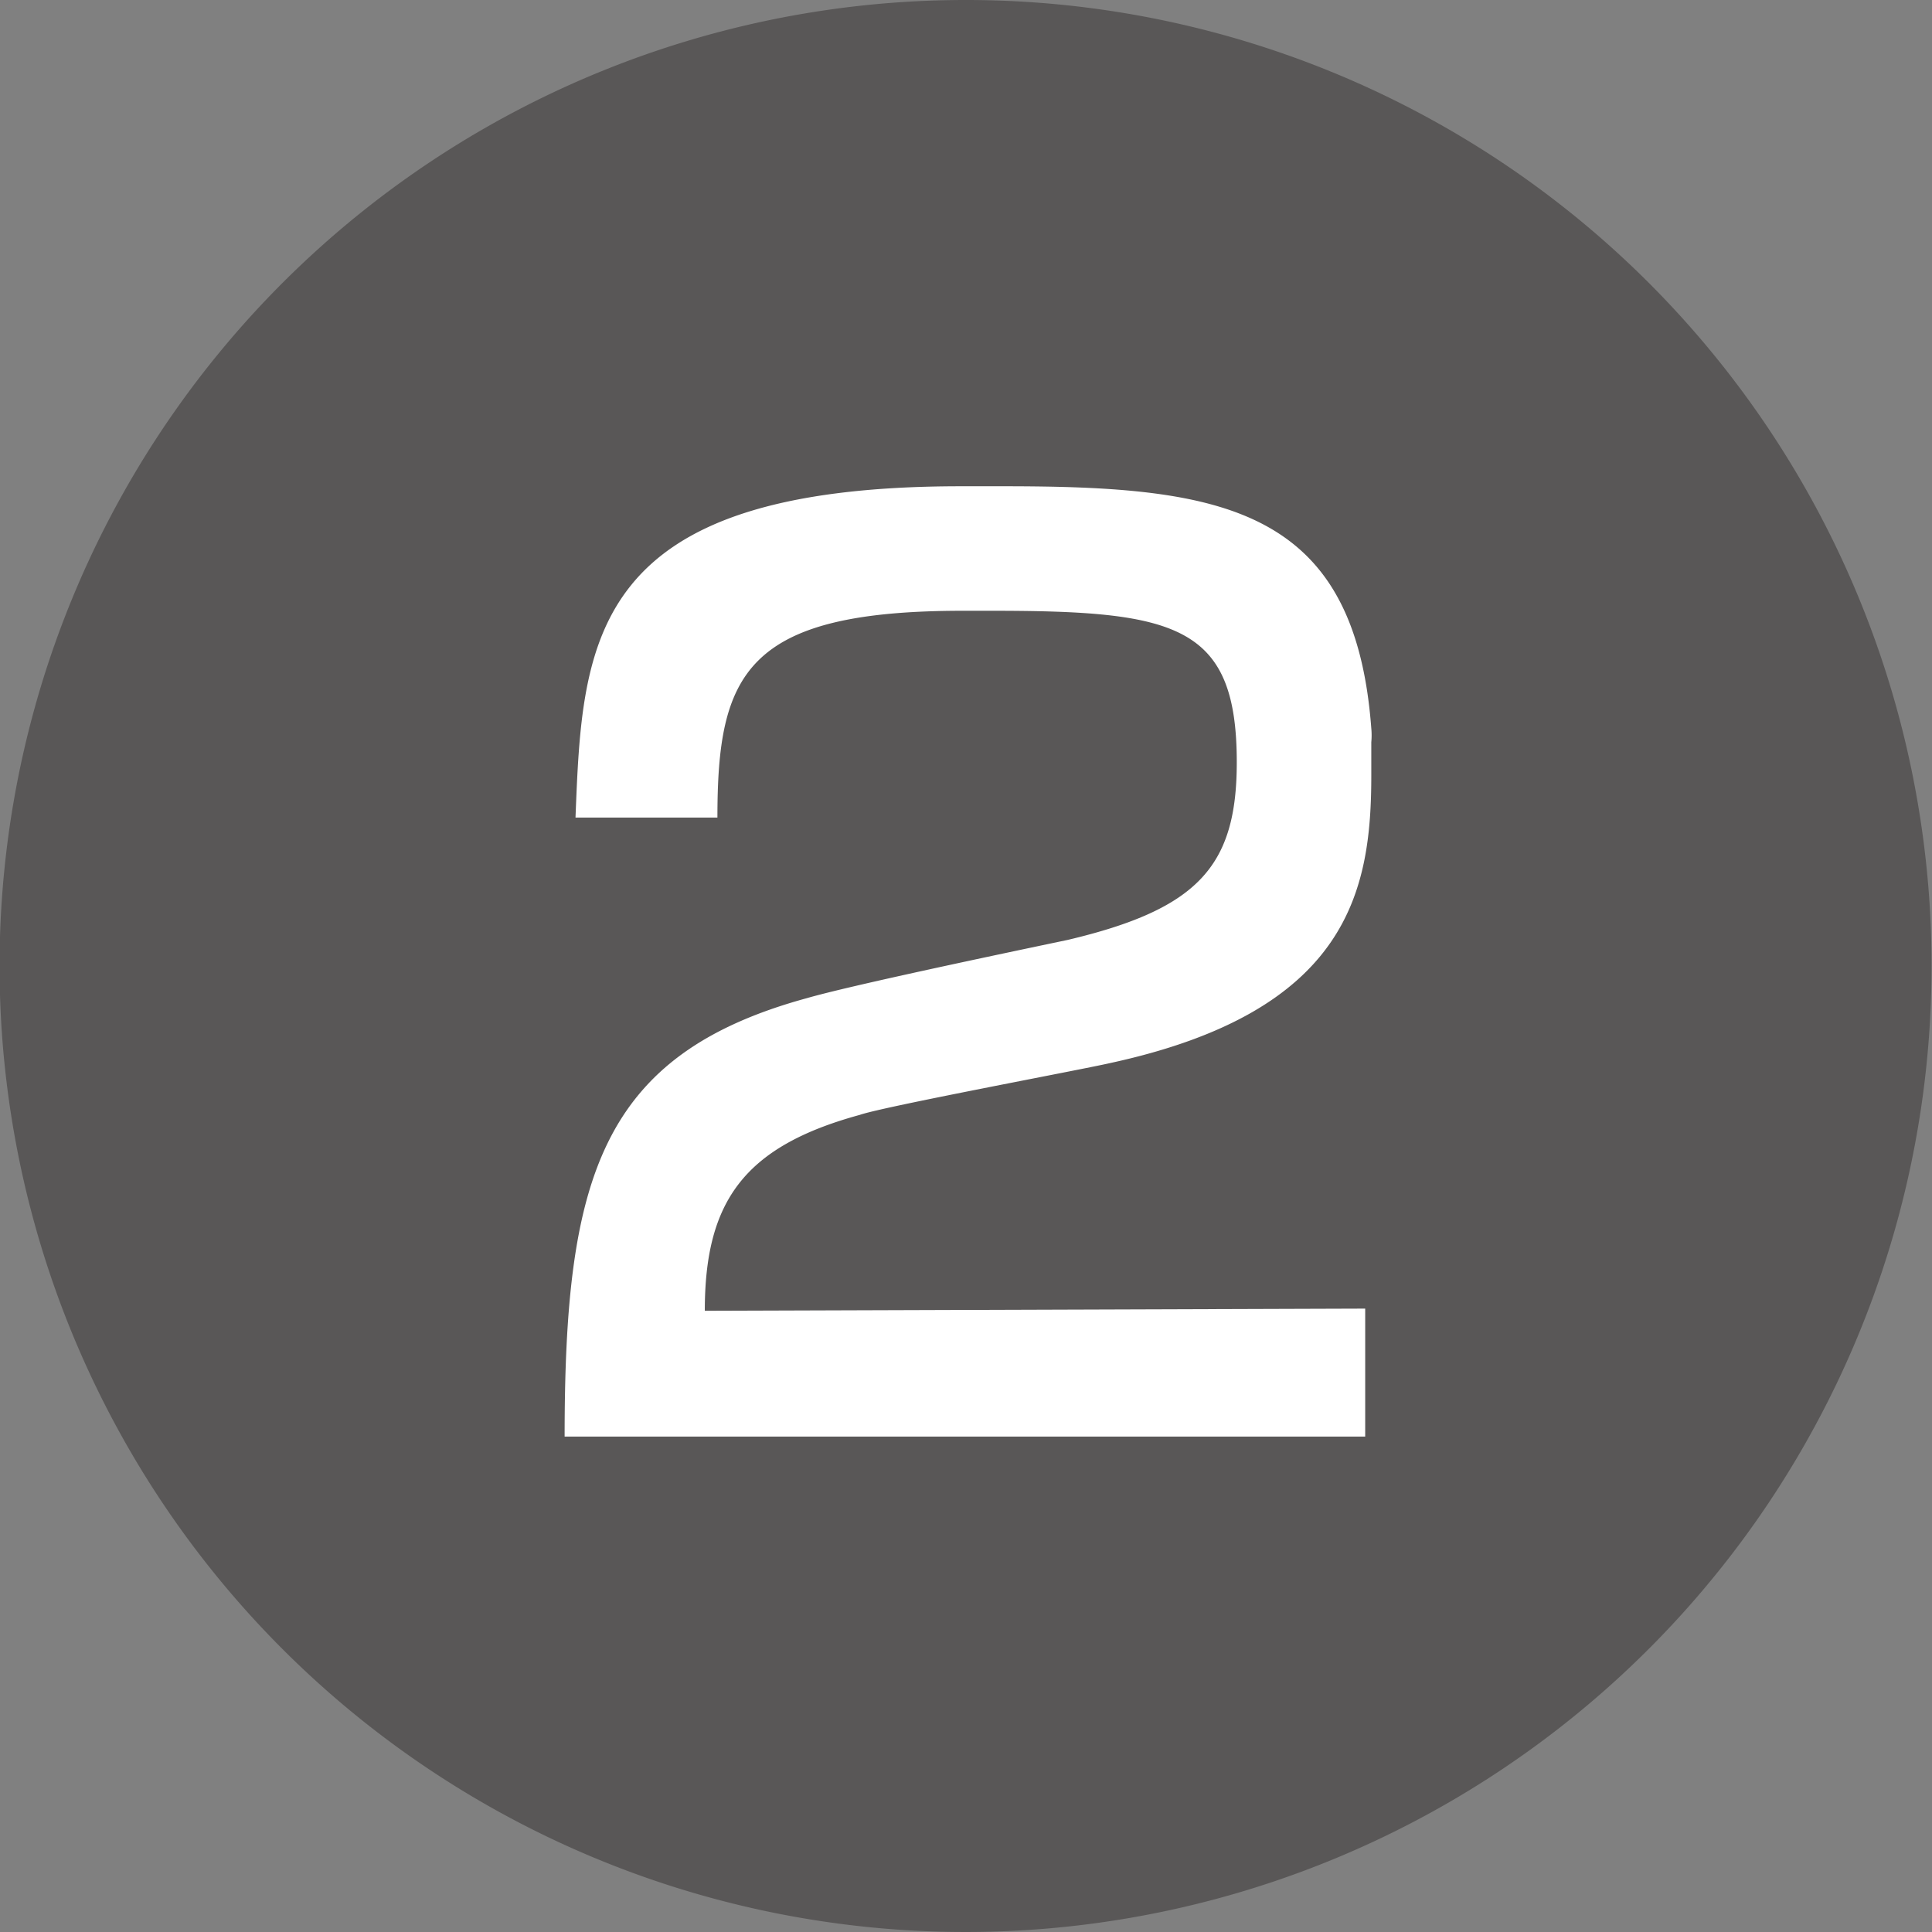
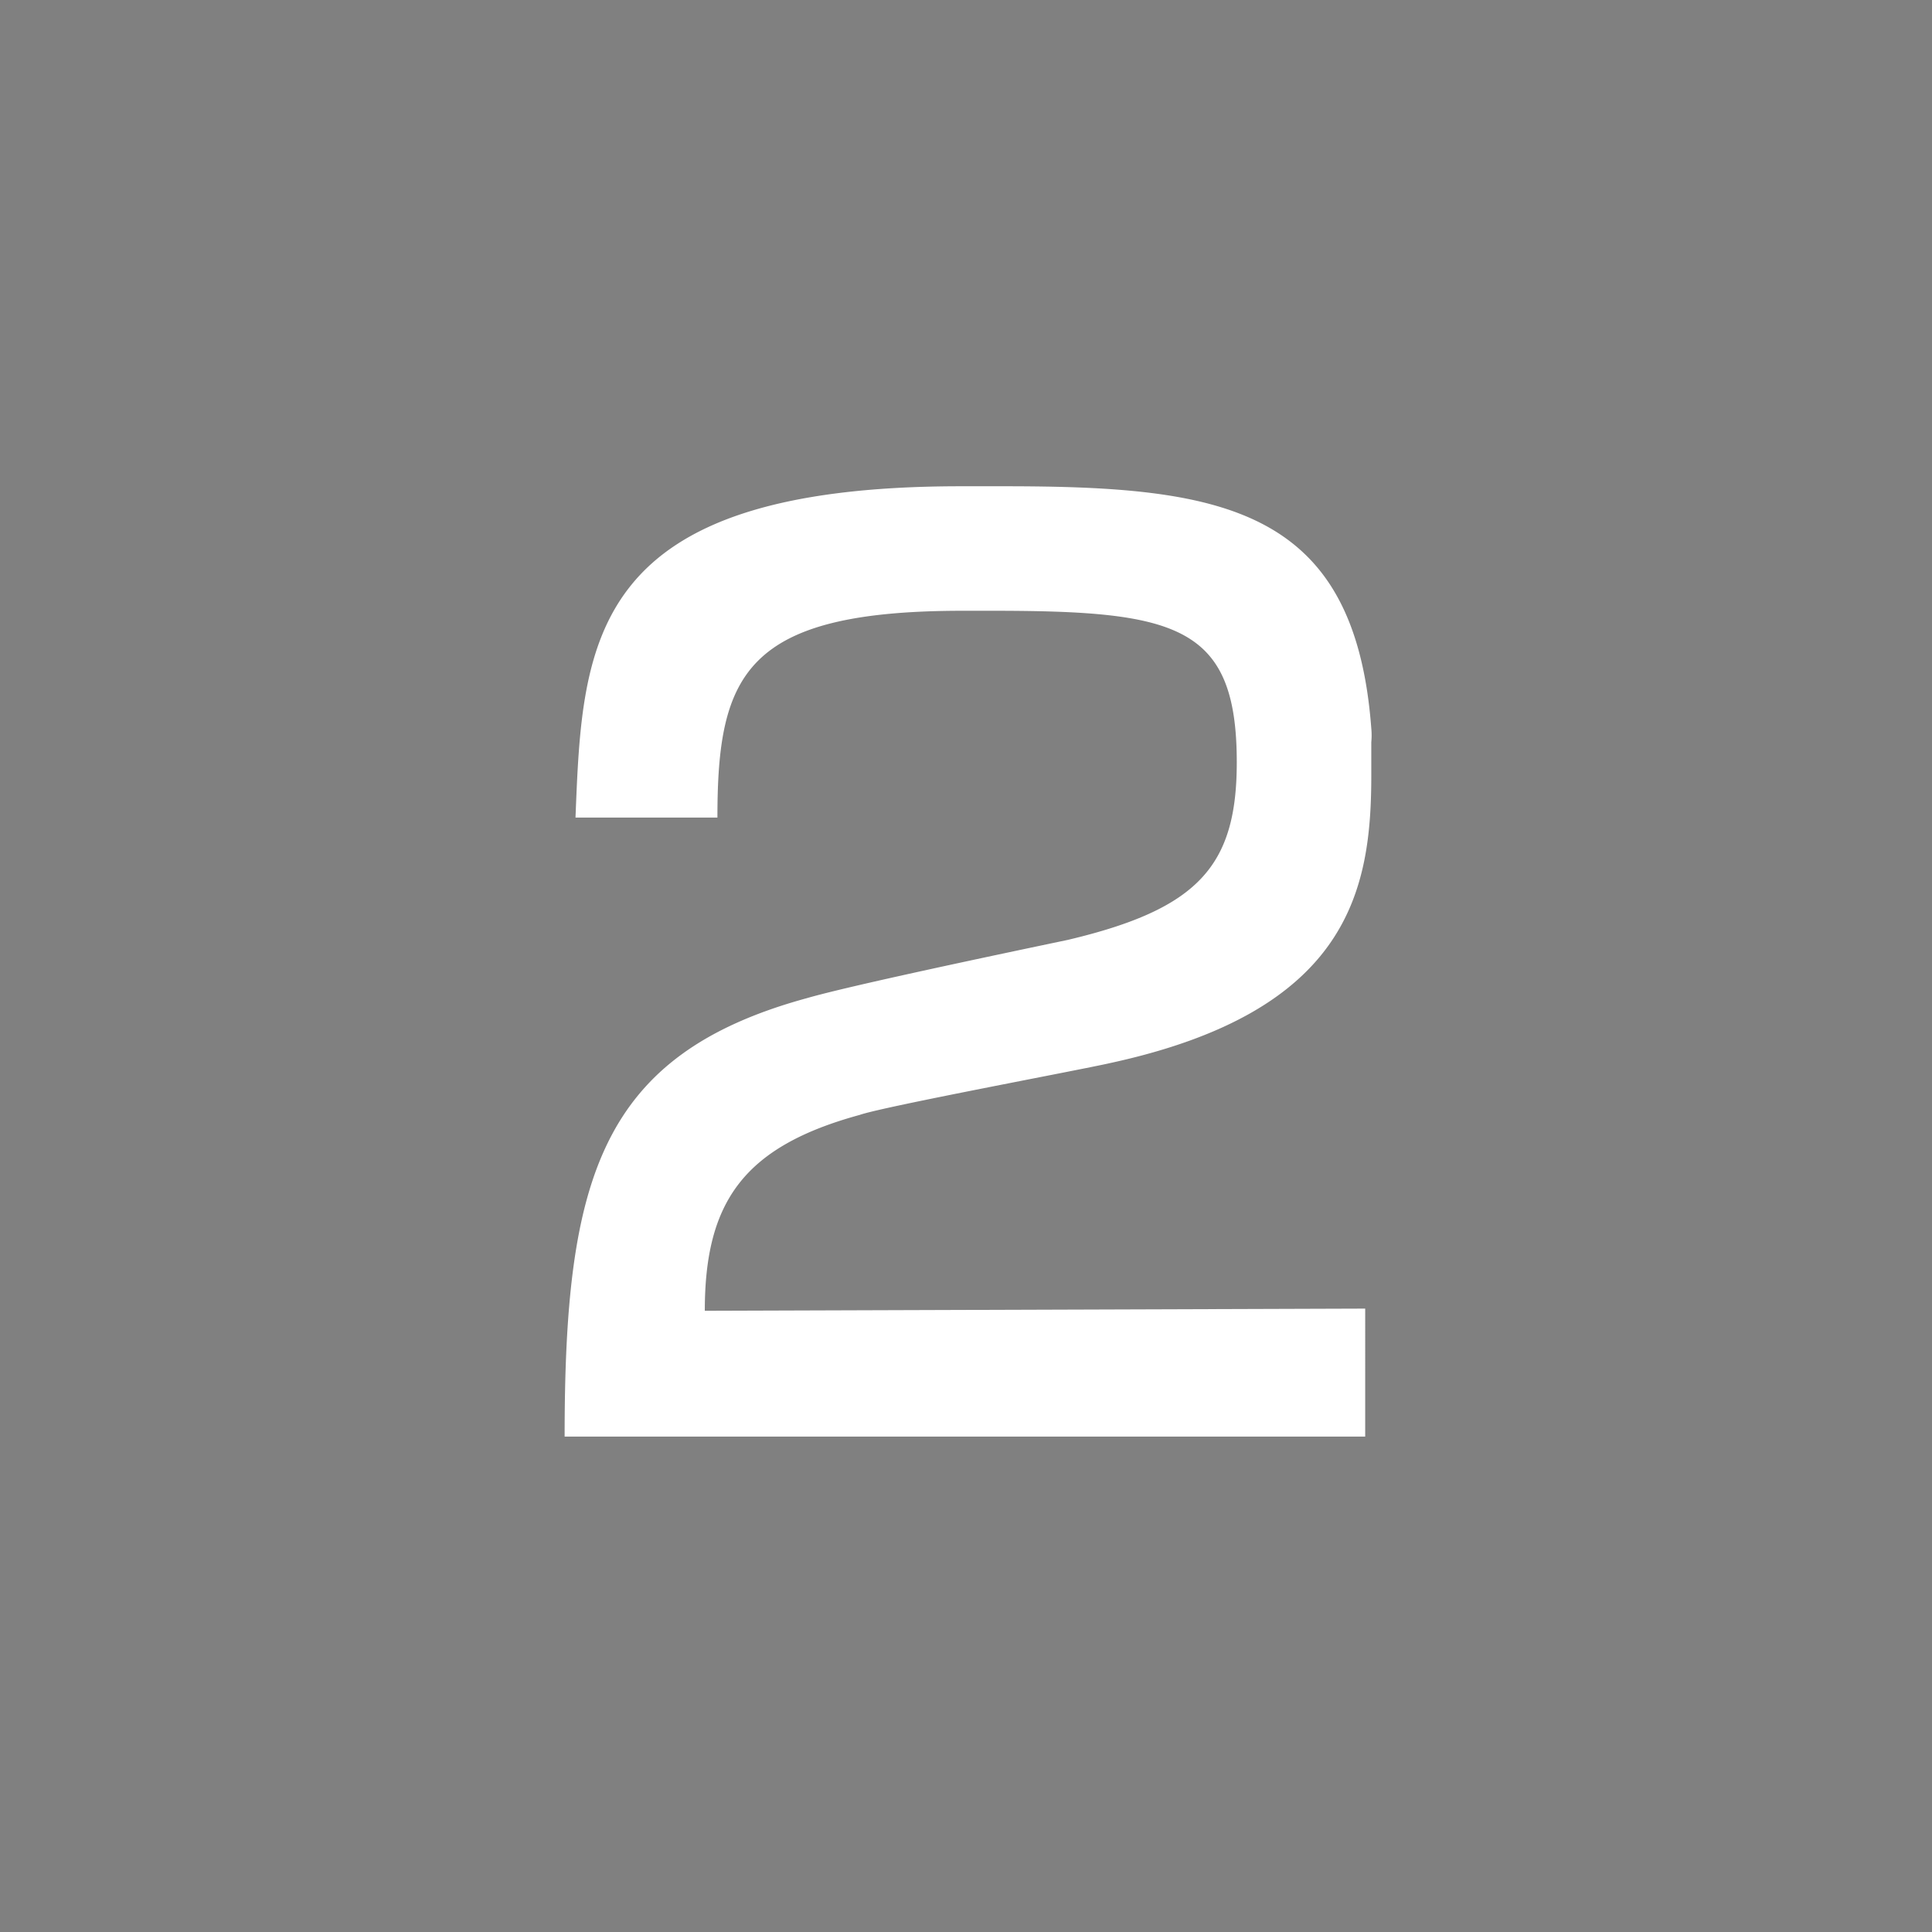
<svg xmlns="http://www.w3.org/2000/svg" id="レイヤー_1" data-name="レイヤー 1" width="44.38" height="44.38" viewBox="0 0 44.38 44.38">
  <rect x="0" y="0" width="44.38" height="44.38" fill="#808080" stroke="none" />
  <defs>
    <style>
      .cls-1 {
        fill: #595757;
      }

      .cls-2 {
        fill: #fff;
      }
    </style>
  </defs>
  <g>
-     <path class="cls-1" d="M321.3,165.19A22.19,22.19,0,1,1,299.11,143,22.18,22.18,0,0,1,321.3,165.19Z" transform="translate(-276.93 -143)" />
    <path class="cls-2" d="M289.9,176c0-5.91.81-8.77,5.56-10.07,1-.29,4.38-1,6-1.34,3-.71,3.88-1.7,3.88-4.08,0-3.16-1.4-3.48-5.64-3.48h-.65c-5,0-5.64,1.45-5.64,4.75h-3.26c.16-4.08.29-7.61,8.85-7.61h1c5,0,8.05.48,8.43,5.56a1.72,1.72,0,0,1,0,.32v.76c0,2.64-.51,5.42-6,6.61-.7.16-5.21,1-5.75,1.19-2.67.73-3.56,2-3.56,4.5l15.17-.05V176Z" transform="translate(-276.93 -143)" />
  </g>
</svg>